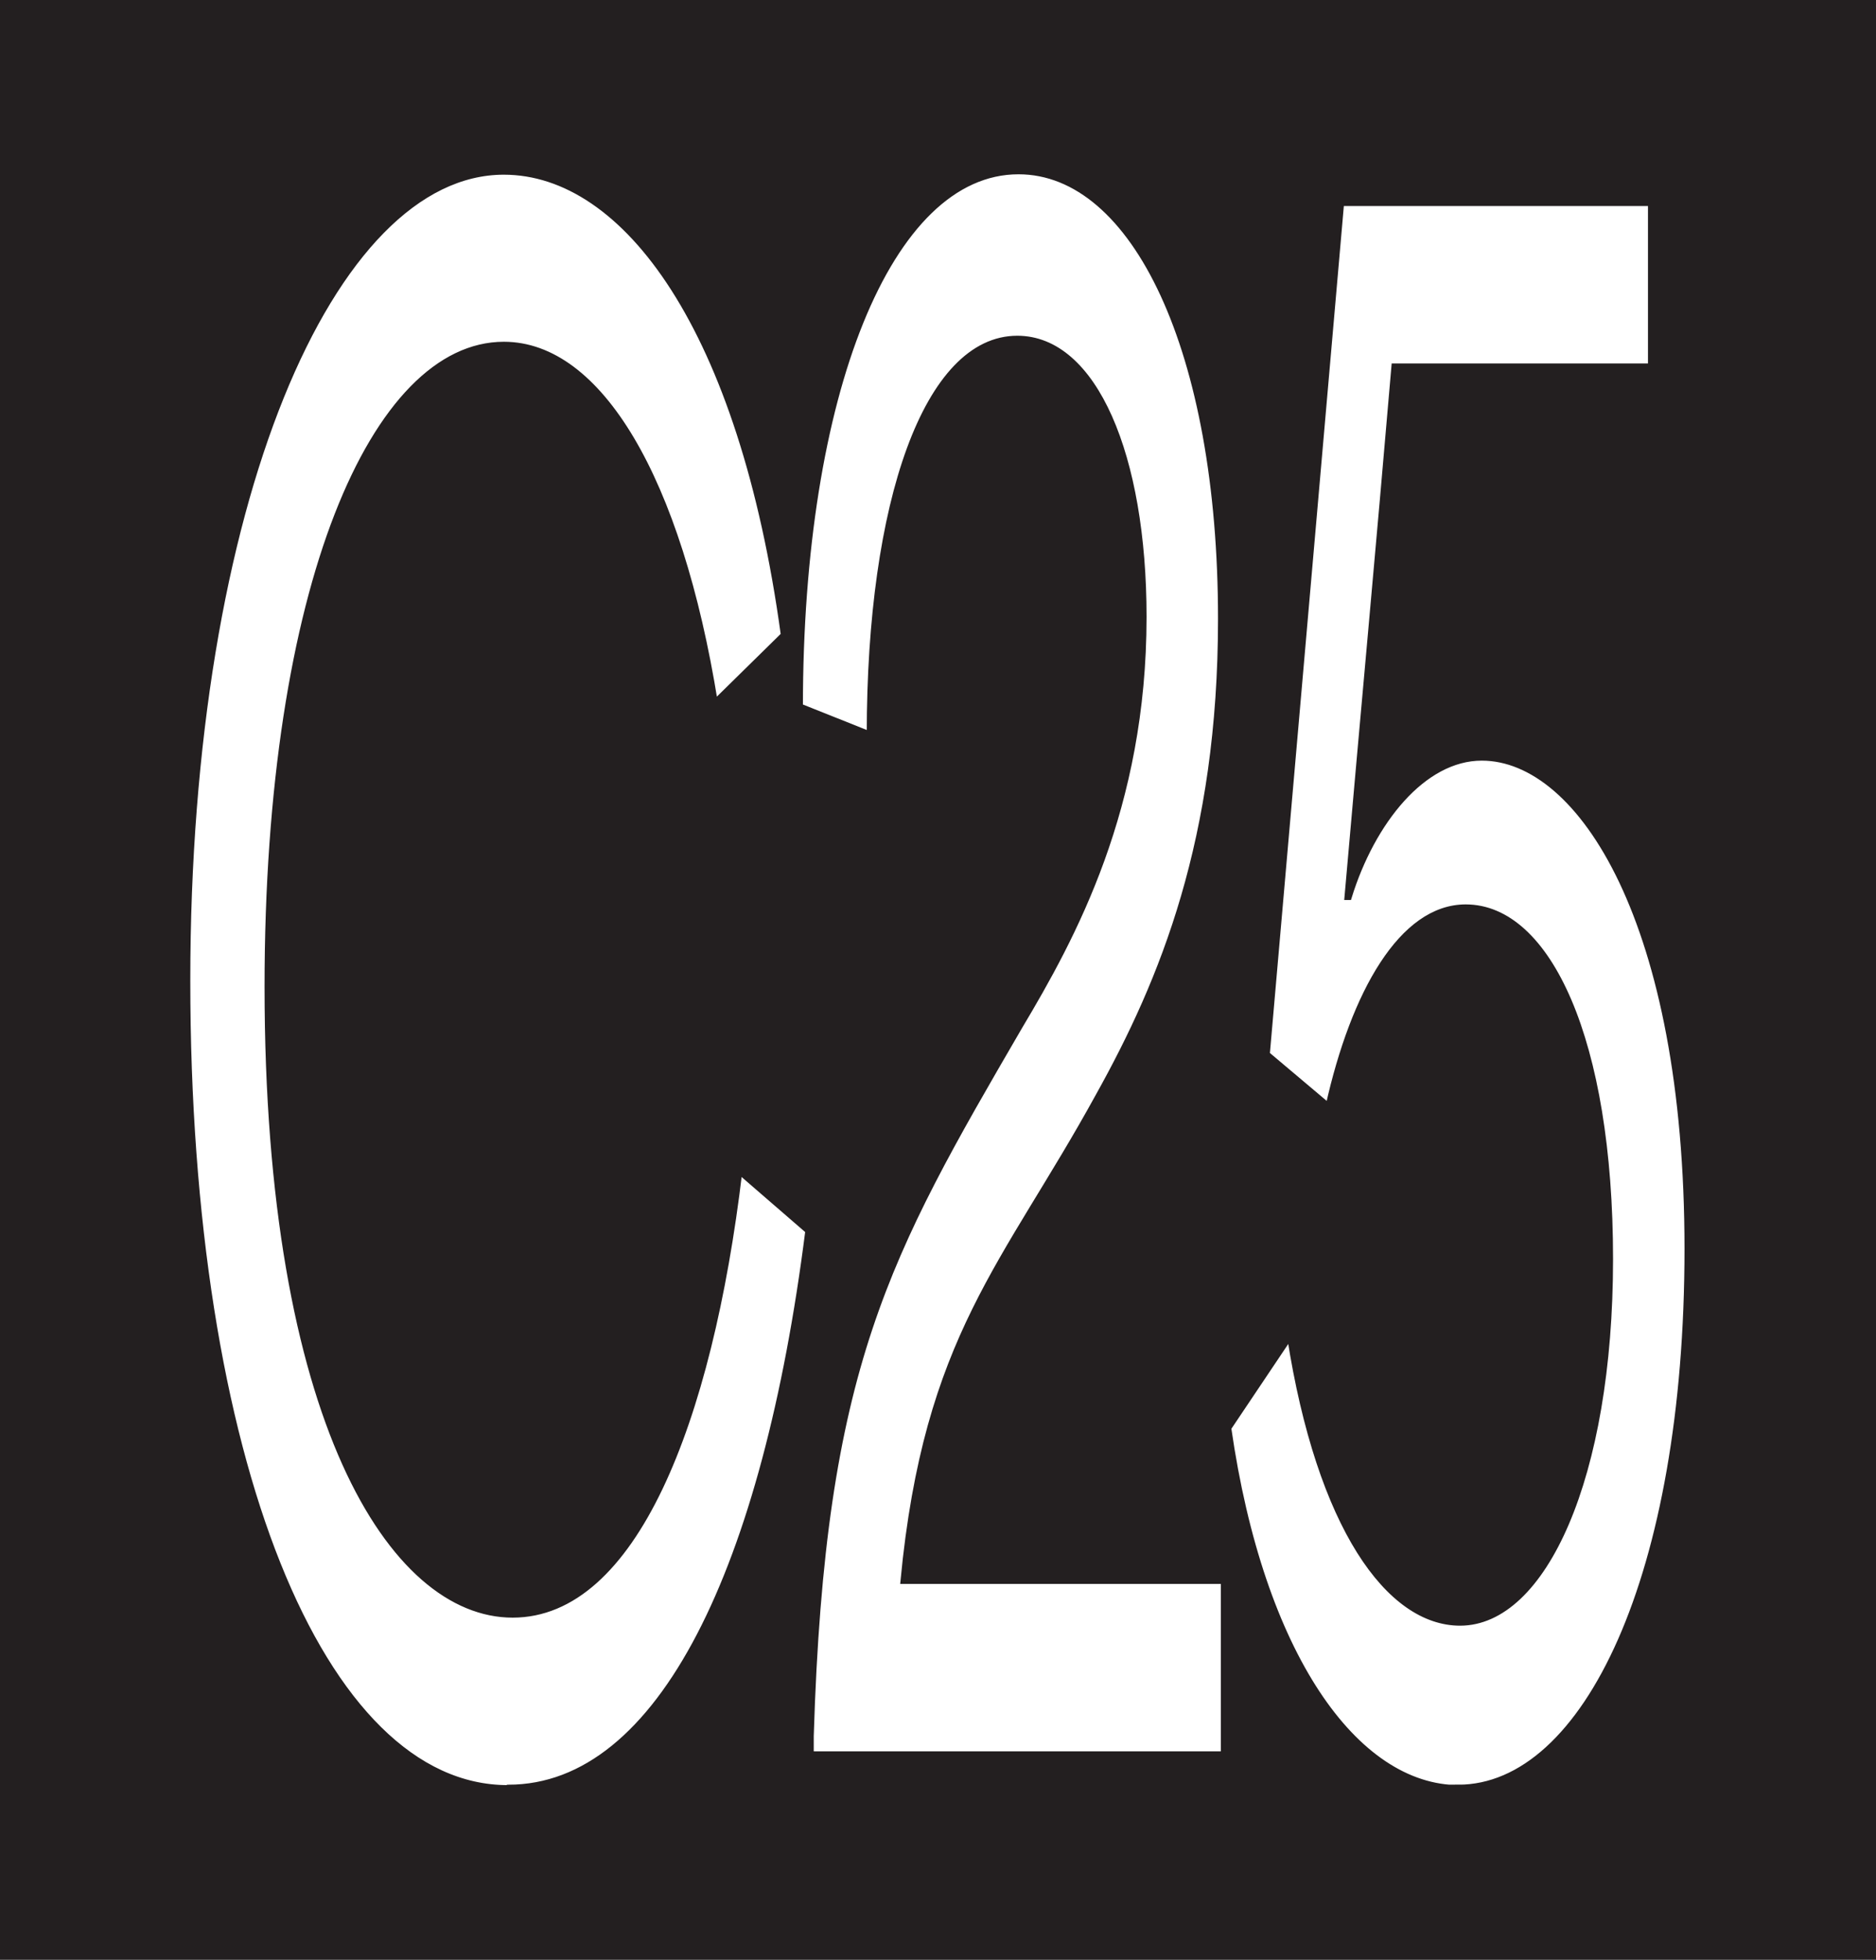
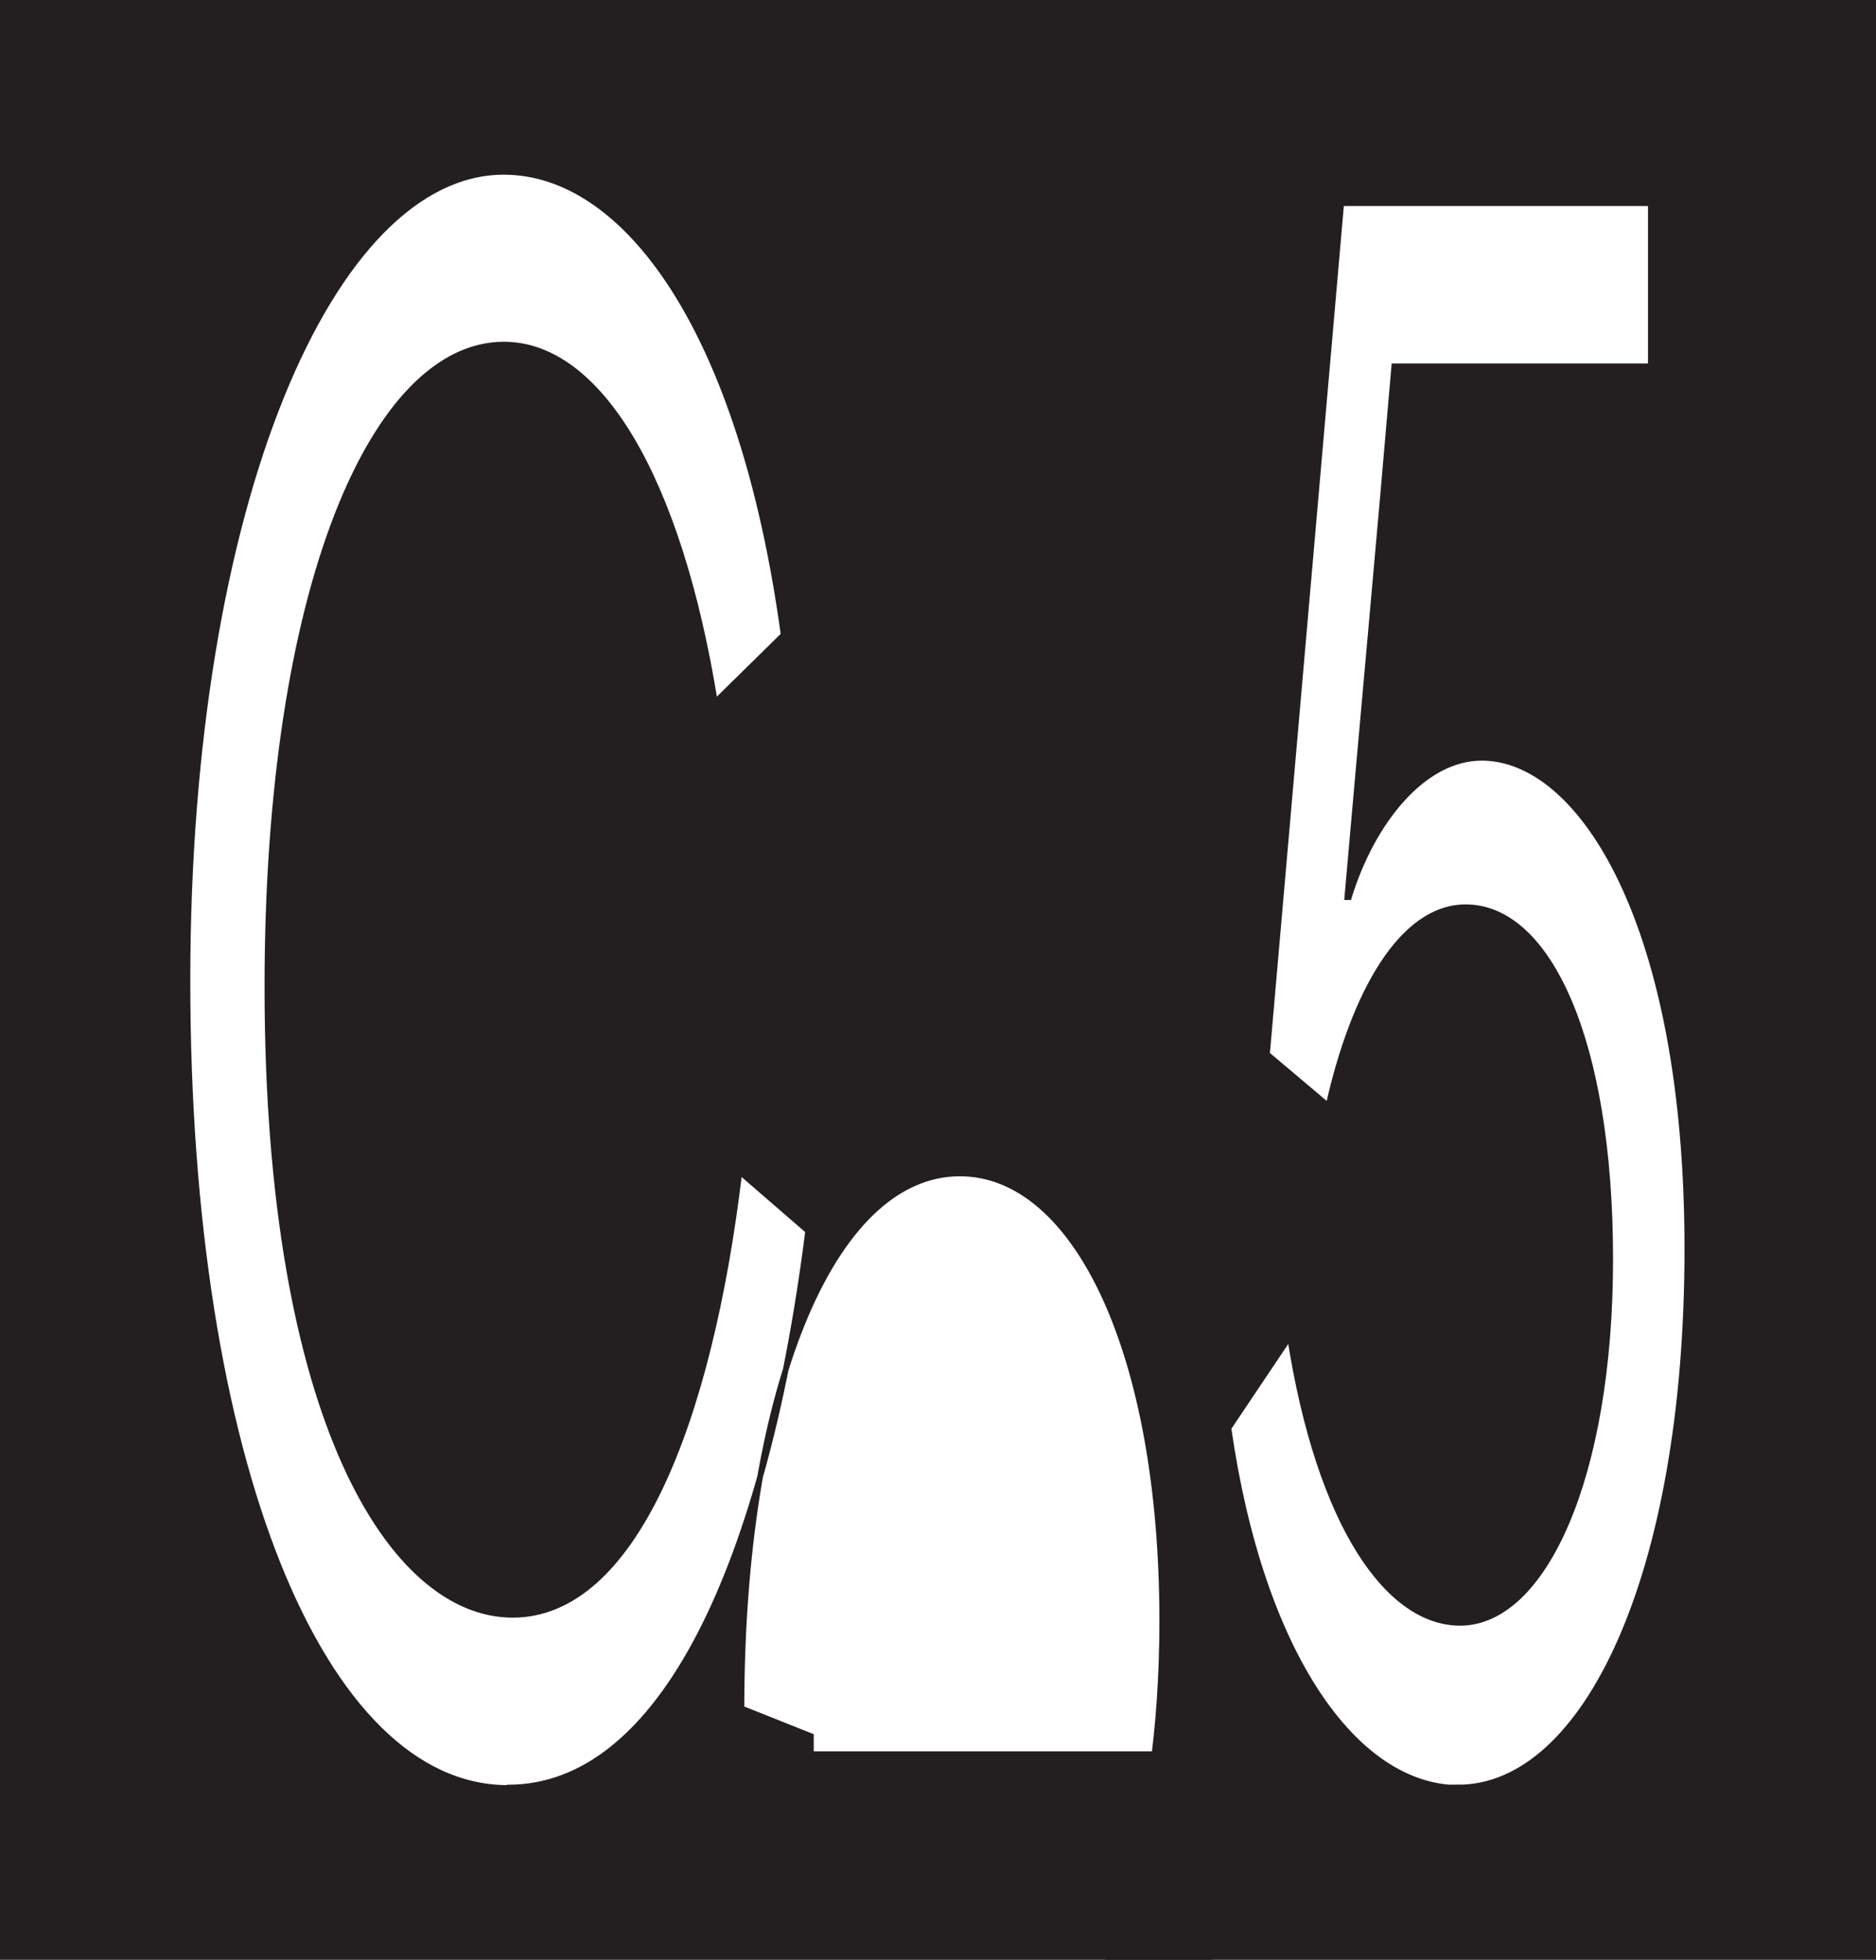
<svg xmlns="http://www.w3.org/2000/svg" id="Layer_1" data-name="Layer 1" viewBox="0 0 46.73 48.8">
  <defs>
    <style>
      .cls-1 {
        fill: #231f20;
        stroke: #231f20;
        stroke-miterlimit: 10;
        stroke-width: .14px;
      }
    </style>
  </defs>
-   <path class="cls-1" d="M.07.07v48.66h46.59V.07H.07ZM12.65,44.52c-4.64,0-7.98-8.17-7.98-20.1S8.27,4.28,12.55,4.28c3.03,0,5.93,3.91,6.97,11.53l-1.71,1.68c-.9-5.59-2.89-8.91-5.26-8.91-3.21,0-5.89,5.99-5.89,15.99,0,10.79,3.11,15.64,6.11,15.64s4.9-4.75,5.65-11.04l1.71,1.48c-1.06,8.37-3.66,13.86-7.47,13.86ZM30.49,43.68h-10.29v-.45c.28-9.21,1.89-11.98,5.2-17.67,1.33-2.23,3.09-5.44,3.09-10.2,0-4.01-1.23-6.93-3.15-6.93-2.25,0-3.68,4.06-3.68,9.85l-1.73-.69c0-7.77,2.21-13.32,5.44-13.32,2.89,0,5.04,4.46,5.04,11.14,0,5.49-1.45,9.01-3.05,11.88-2.31,4.21-4.28,5.99-4.86,12.08h7.98v4.31ZM36.35,44.52c-2.59,0-4.94-3.32-5.75-8.96l1.53-2.28c.74,4.75,2.47,7.13,4.24,7.13,2.07,0,3.74-3.61,3.74-9.06s-1.55-8.76-3.6-8.76c-1.59,0-2.79,2.13-3.42,4.95l-1.53-1.29,1.85-21.19h7.71v4.06h-6.39c-.38,4.46-.78,8.76-1.17,13.22h.04c.58-1.88,1.85-3.47,3.31-3.47,2.47,0,5.12,4.11,5.12,12.23s-2.53,13.41-5.71,13.41Z" />
+   <path class="cls-1" d="M.07.07v48.66h46.59V.07H.07ZM12.65,44.52c-4.64,0-7.98-8.17-7.98-20.1S8.27,4.28,12.55,4.28c3.03,0,5.93,3.91,6.97,11.53l-1.71,1.68c-.9-5.59-2.89-8.91-5.26-8.91-3.21,0-5.89,5.99-5.89,15.99,0,10.79,3.11,15.64,6.11,15.64s4.9-4.75,5.65-11.04l1.71,1.48c-1.06,8.37-3.66,13.86-7.47,13.86ZM30.49,43.68h-10.29v-.45l-1.73-.69c0-7.77,2.21-13.32,5.44-13.32,2.89,0,5.04,4.46,5.04,11.14,0,5.49-1.45,9.01-3.05,11.88-2.31,4.21-4.28,5.99-4.86,12.08h7.98v4.31ZM36.35,44.52c-2.59,0-4.94-3.32-5.75-8.96l1.53-2.28c.74,4.75,2.47,7.13,4.24,7.13,2.07,0,3.74-3.61,3.74-9.06s-1.55-8.76-3.6-8.76c-1.59,0-2.79,2.13-3.42,4.95l-1.53-1.29,1.85-21.19h7.71v4.06h-6.39c-.38,4.46-.78,8.76-1.17,13.22h.04c.58-1.88,1.85-3.47,3.31-3.47,2.47,0,5.12,4.11,5.12,12.23s-2.53,13.41-5.71,13.41Z" />
</svg>